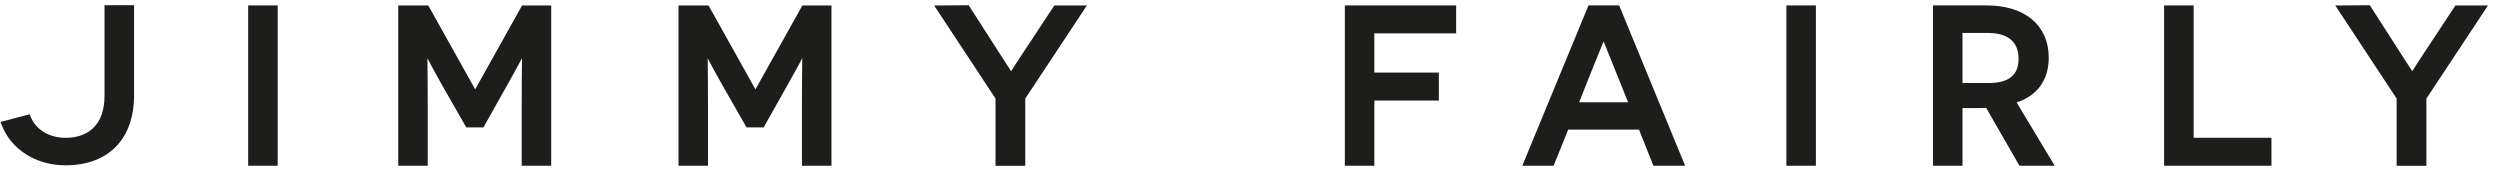
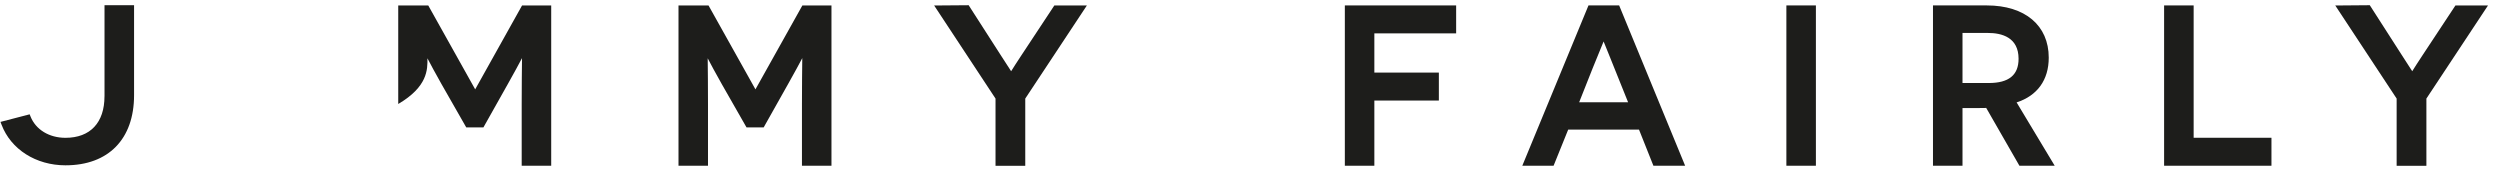
<svg xmlns="http://www.w3.org/2000/svg" width="201" height="14" viewBox="0 0 201 14" fill="none">
  <g clip-path="url(#clip0_487_56996)">
    <path d="M108.125 13.325H110.498V8.084H115.684V5.836H110.498V2.683H117.074V0.436H108.125V13.325Z" fill="#1D1D1B" />
    <path d="M127.714 0.436L122.393 13.325H124.908L126.083 10.42H131.776L132.934 13.325H135.485L130.18 0.436H127.714ZM130.899 8.223H126.964L128.046 5.495C128.356 4.727 128.725 3.826 128.93 3.333C129.06 3.652 129.253 4.13 129.431 4.572L130.899 8.223Z" fill="#1D1D1B" />
    <path d="M145.998 0.436H143.625V13.325H145.998V0.436Z" fill="#1D1D1B" />
    <path d="M164.719 4.635C164.719 2.045 162.81 0.436 159.737 0.436H155.412V13.325H157.785V8.69H158.845C159.047 8.69 159.433 8.69 159.692 8.679L162.361 13.325H165.198L162.135 8.233C163.805 7.693 164.719 6.425 164.719 4.635ZM162.293 4.724C162.293 6.036 161.509 6.674 159.896 6.674H157.785V2.649H159.824C160.953 2.647 162.293 3.009 162.293 4.724Z" fill="#1D1D1B" />
    <path d="M176.369 0.436H173.994V13.325H182.625V11.076H176.369V0.436Z" fill="#1D1D1B" />
    <path d="M197.419 0.436L194.79 4.414C194.42 4.97 194.114 5.454 193.943 5.726C193.921 5.691 193.895 5.652 193.869 5.61C193.686 5.324 193.41 4.892 193.087 4.399L190.531 0.419L187.756 0.442L192.69 7.925V13.328H195.082V7.925L200.036 0.438H197.419V0.436Z" fill="#1D1D1B" />
-     <path d="M22.326 0.437H19.953V13.325H22.326V0.437Z" fill="#1D1D1B" />
-     <path d="M38.205 7.184L34.431 0.437H32.018V13.325H34.39V8.361C34.39 6.967 34.377 5.592 34.366 4.687C34.616 5.167 34.993 5.871 35.502 6.77L37.486 10.242H38.867L40.852 6.715C41.343 5.844 41.72 5.145 41.97 4.672C41.959 5.579 41.944 6.96 41.944 8.361V13.325H44.317V0.437H41.975L38.205 7.184Z" fill="#1D1D1B" />
+     <path d="M38.205 7.184L34.431 0.437H32.018V13.325V8.361C34.39 6.967 34.377 5.592 34.366 4.687C34.616 5.167 34.993 5.871 35.502 6.77L37.486 10.242H38.867L40.852 6.715C41.343 5.844 41.72 5.145 41.97 4.672C41.959 5.579 41.944 6.96 41.944 8.361V13.325H44.317V0.437H41.975L38.205 7.184Z" fill="#1D1D1B" />
    <path d="M60.738 7.184L56.964 0.437H54.551V13.325H56.923V8.361C56.923 6.967 56.91 5.592 56.899 4.687C57.15 5.167 57.526 5.871 58.036 6.77L60.019 10.242H61.4L63.385 6.715C63.877 5.844 64.253 5.145 64.503 4.672C64.492 5.579 64.477 6.96 64.477 8.361V13.325H66.85V0.437H64.512L60.738 7.184Z" fill="#1D1D1B" />
    <path d="M82.142 4.415C81.771 4.971 81.465 5.454 81.295 5.727C81.273 5.692 81.247 5.651 81.219 5.608C81.035 5.323 80.759 4.893 80.437 4.4L77.88 0.42L75.106 0.442L80.04 7.925V13.329H82.431V7.925L87.386 0.438H84.77L82.142 4.415Z" fill="#1D1D1B" />
    <path d="M8.401 7.742C8.401 9.862 7.257 11.08 5.265 11.08C3.95 11.08 2.873 10.422 2.451 9.36L2.384 9.191L0.039 9.801L0.121 10.016C0.871 12.007 2.89 13.291 5.266 13.291C8.718 13.291 10.779 11.184 10.779 7.656V0.416H8.403V7.742H8.401Z" fill="#1D1D1B" />
  </g>
  <defs>
    <clipPath id="clip0_487_56996">
      <rect width="201" height="14" fill="white" />
    </clipPath>
  </defs>
</svg>